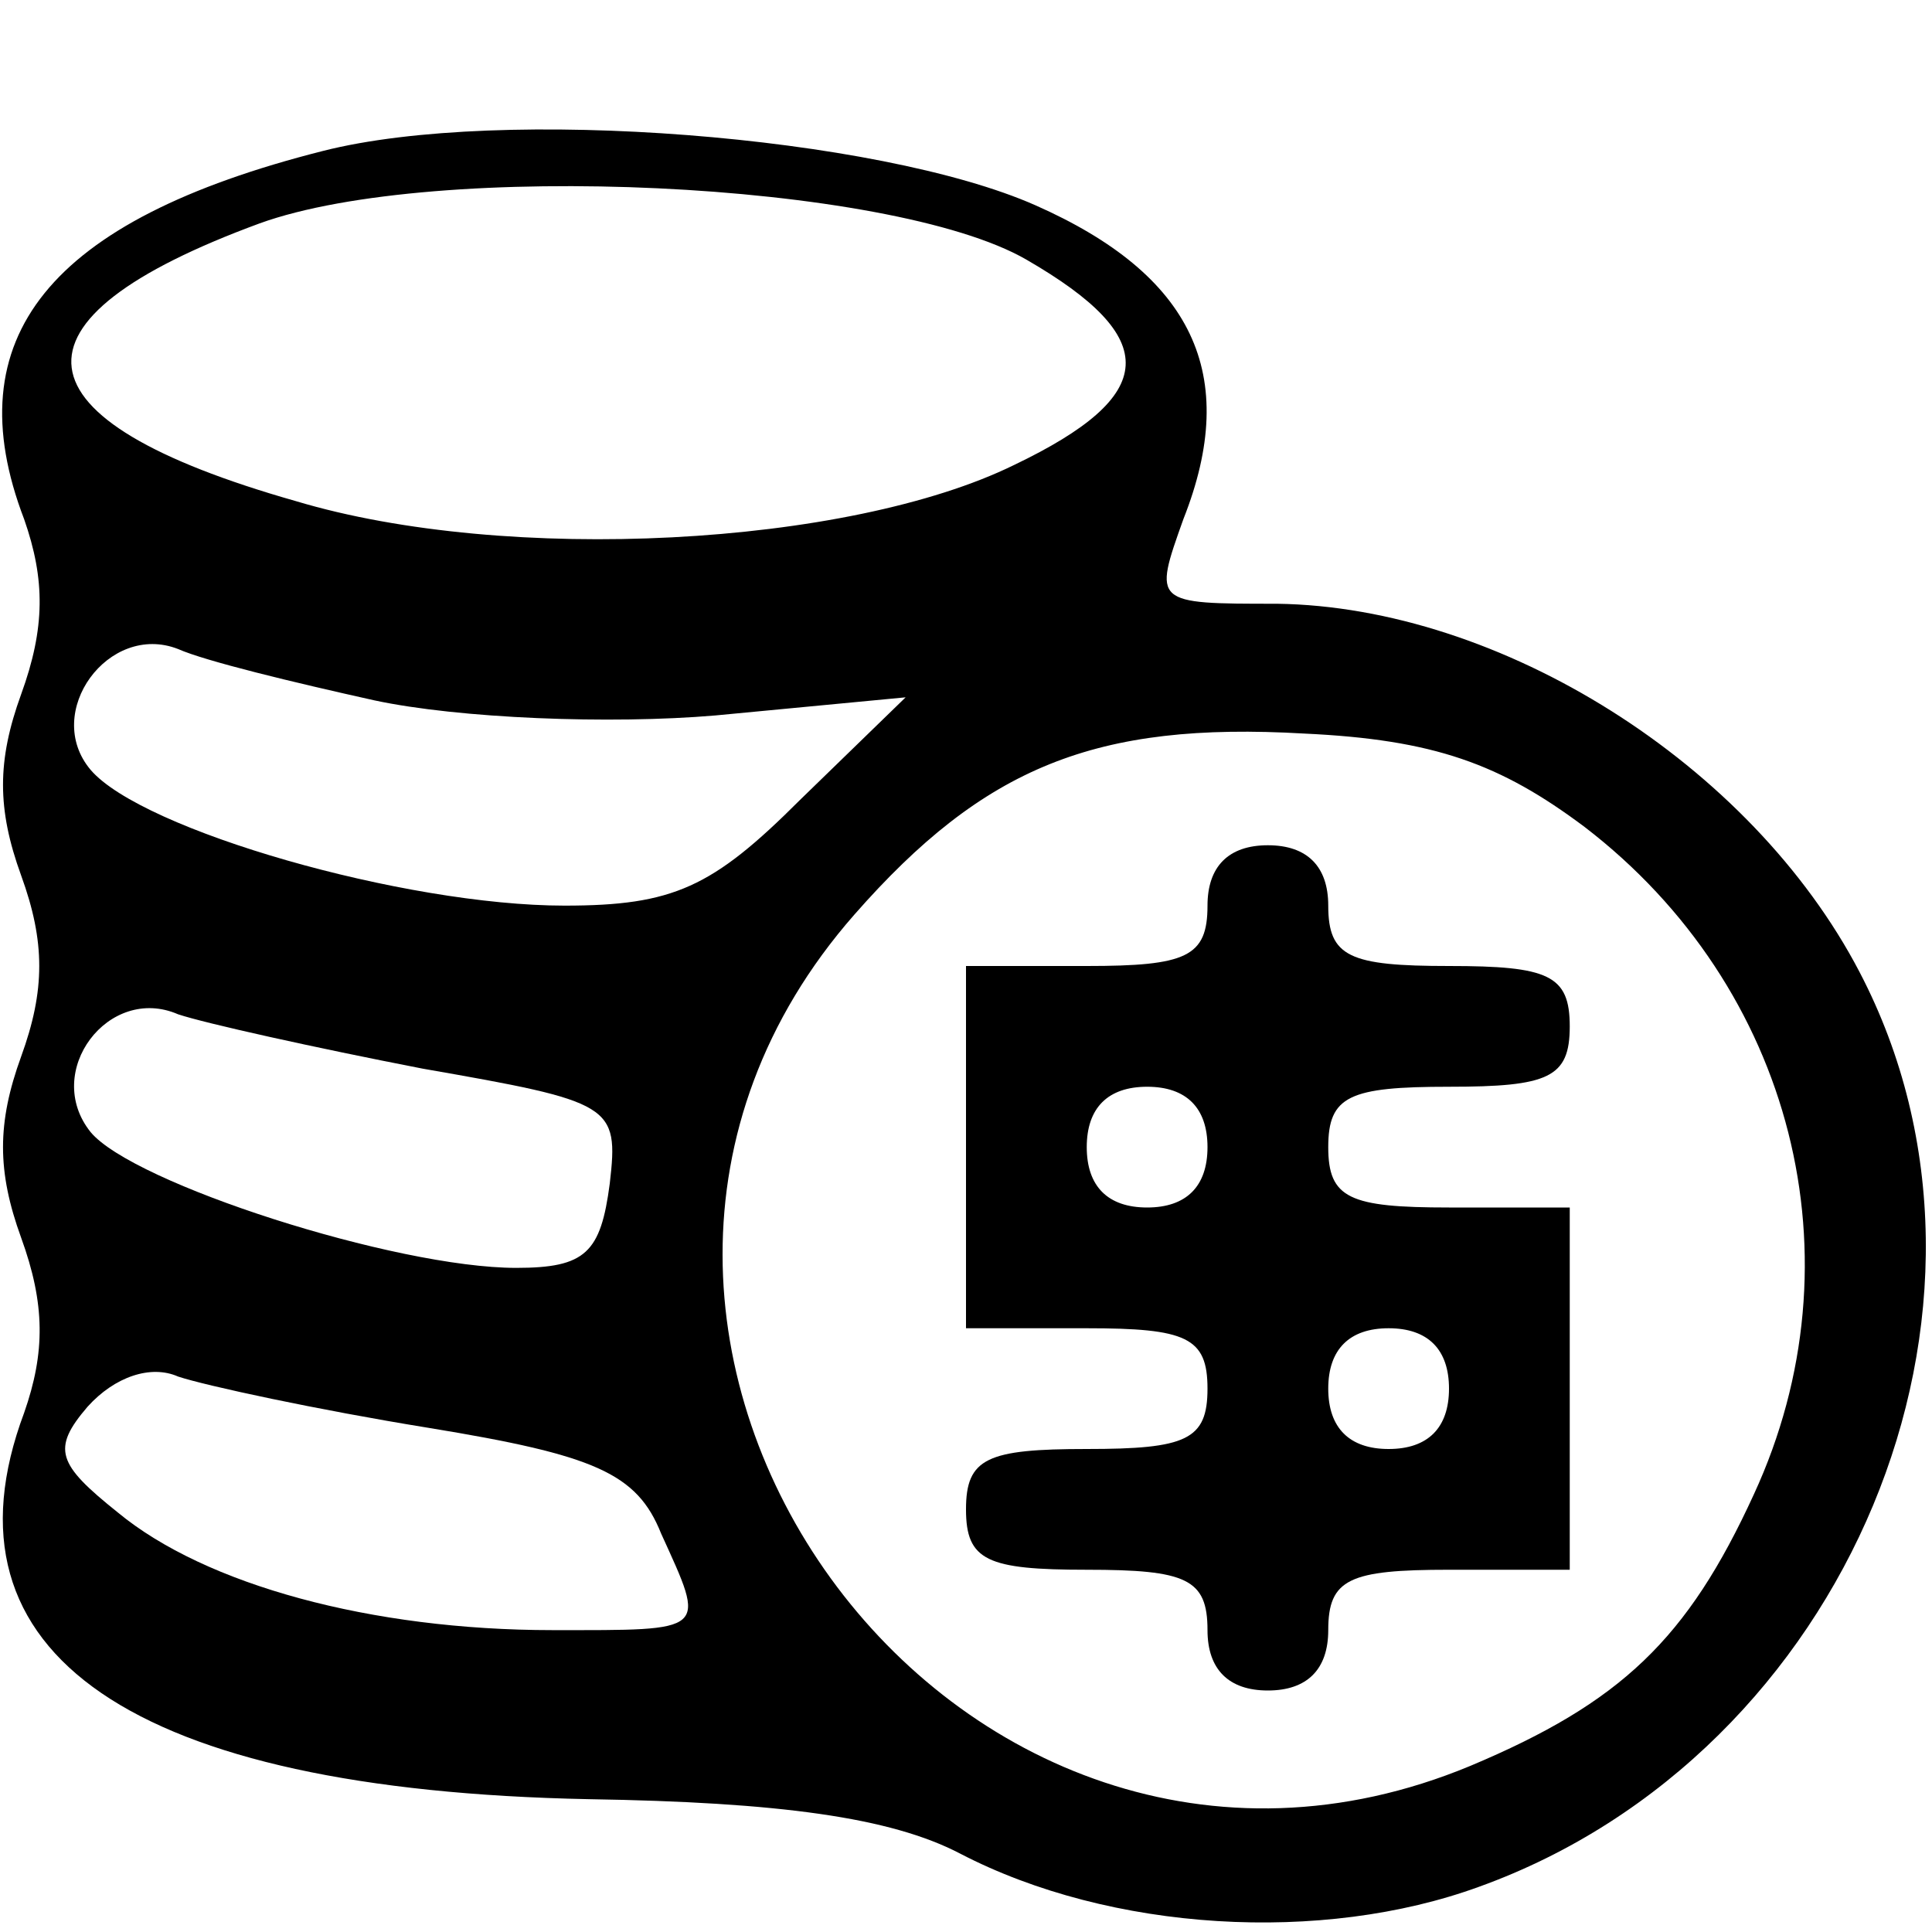
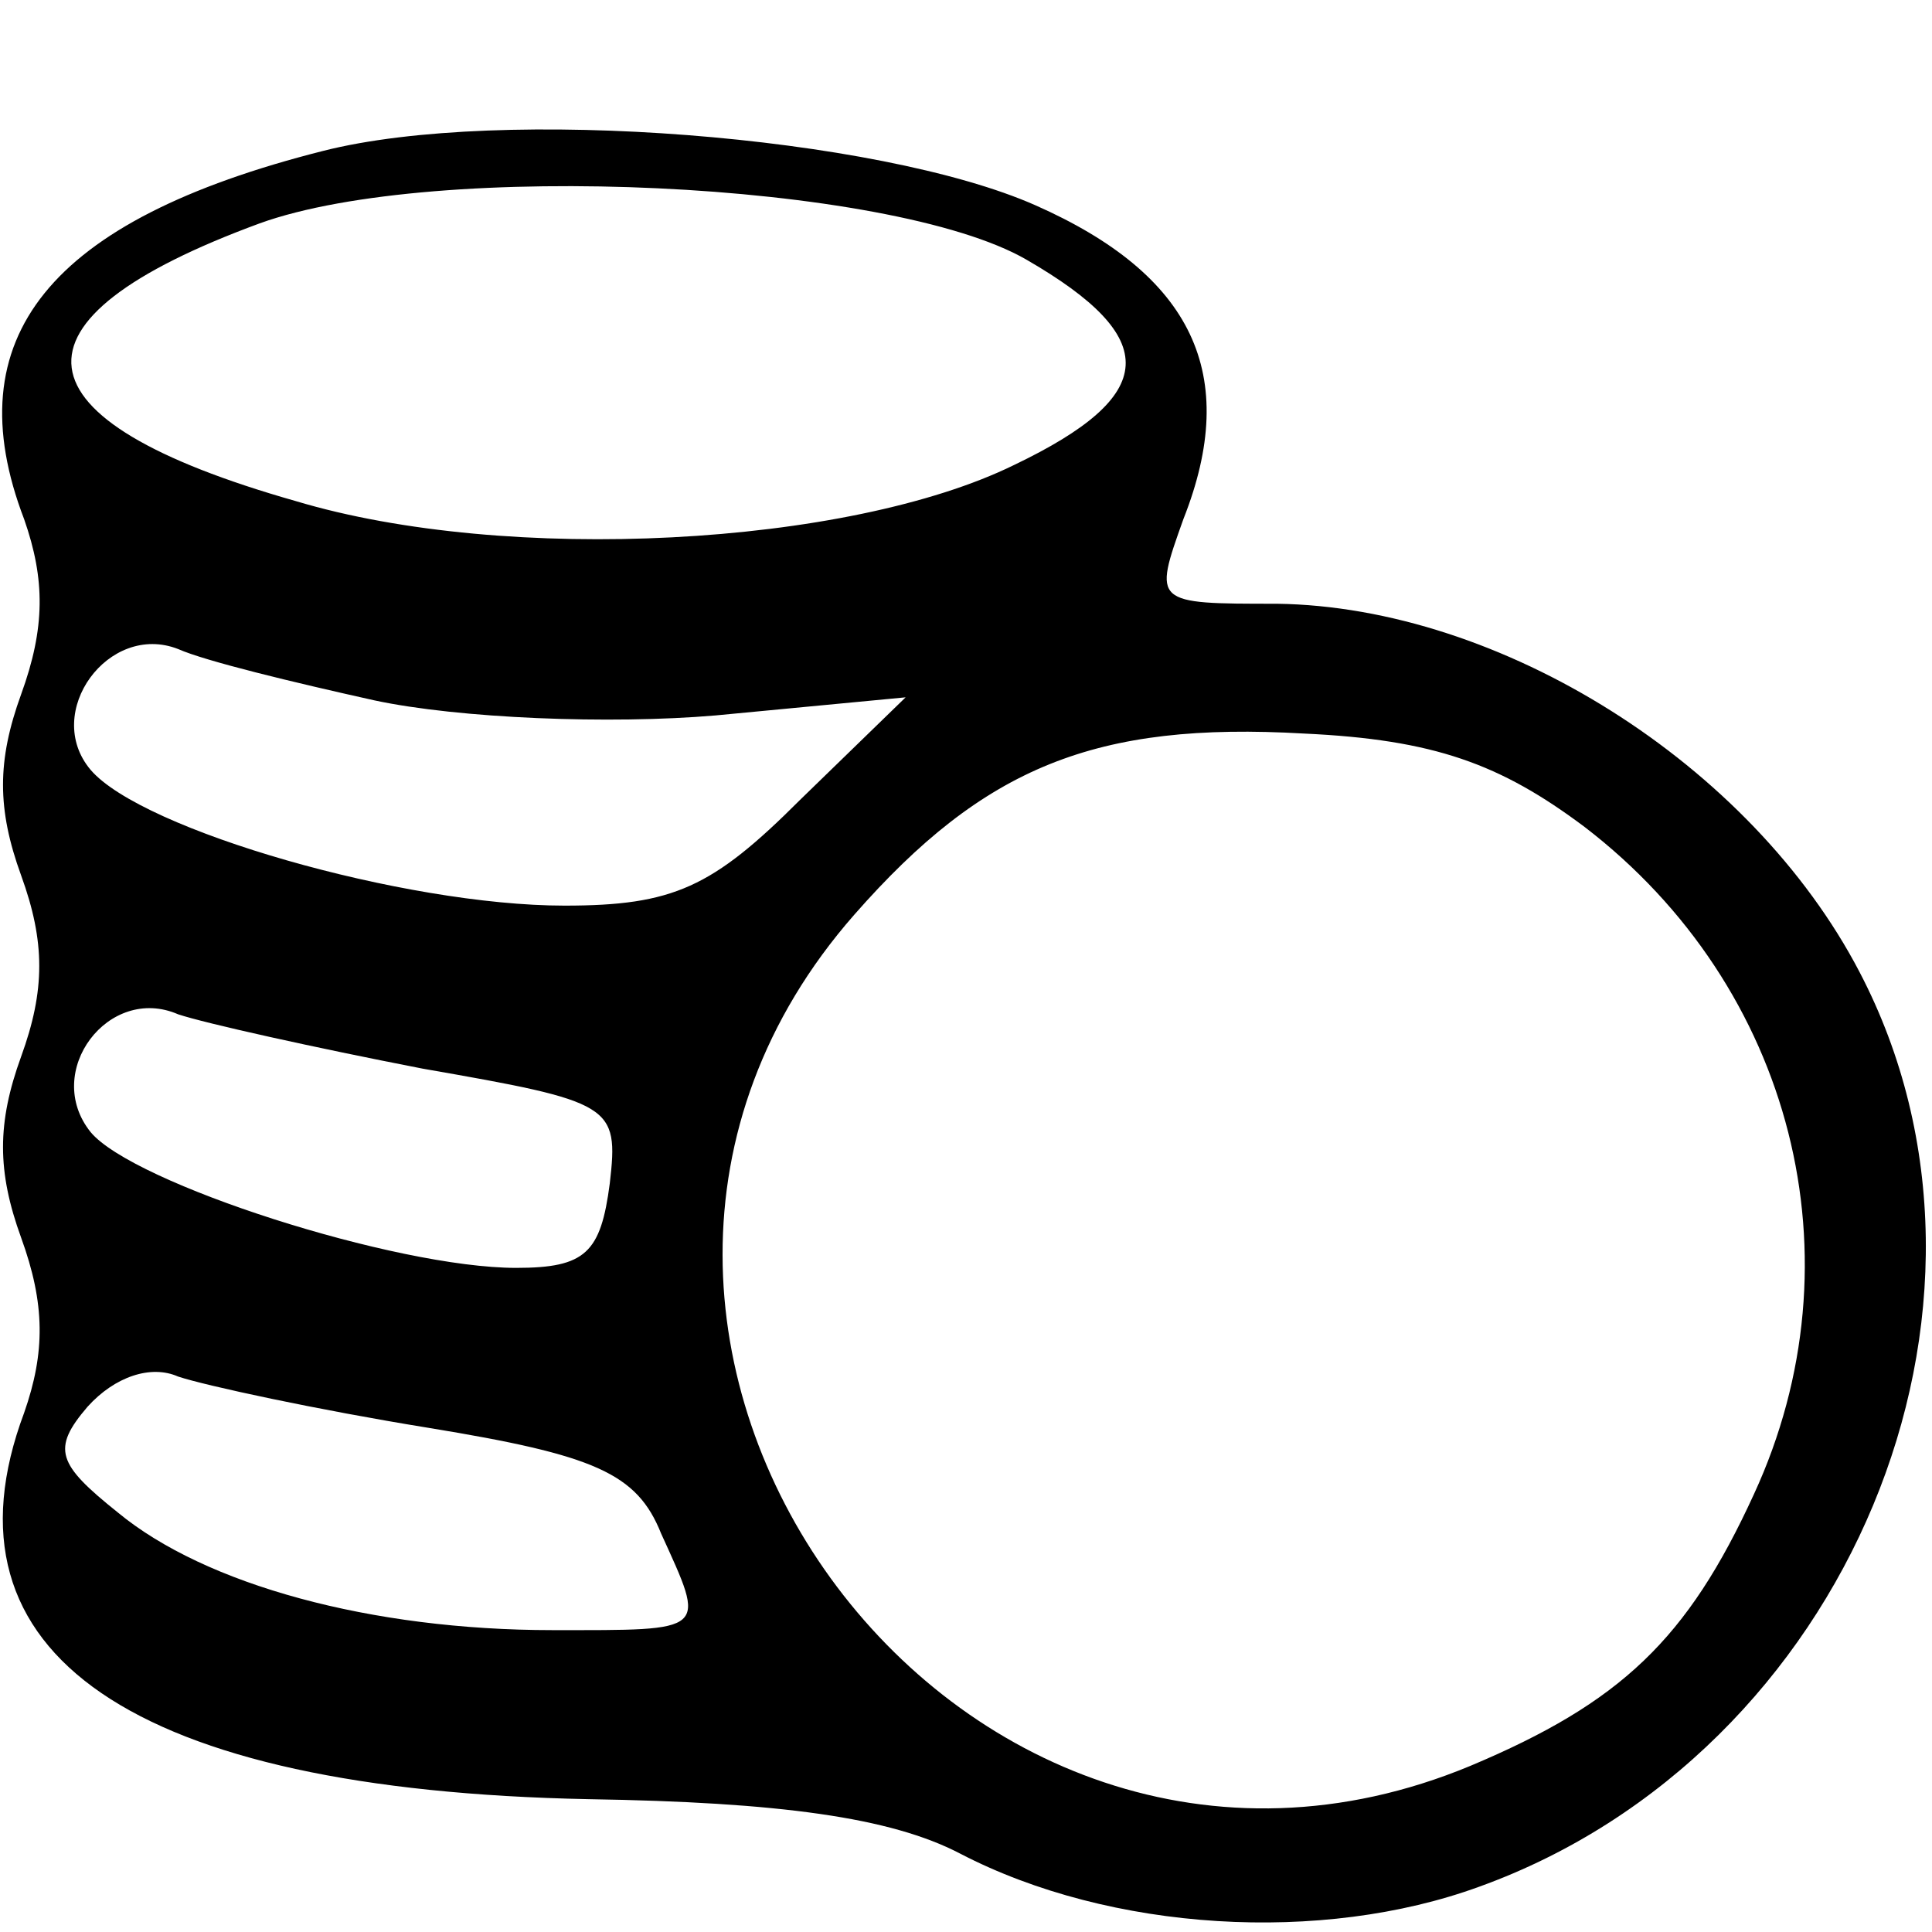
<svg xmlns="http://www.w3.org/2000/svg" version="1.0" width="25" height="25" viewBox="0 0 64 64" preserveAspectRatio="xMidYMid meet">
  <g transform="translate(0,64) scale(0.1,-0.1)" stroke="none">
    <path d="M107 590 c-91 -23 -122 -62 -99 -122 7 -20 7 -36 -1 -58 -8 -22 -8 -38 0 -60 8 -22 8 -38 0 -60 -8 -22 -8 -38 0 -60 8 -22 8 -38 1 -58 -30 -80 36 -125 187 -128 63 -1 100 -6 123 -18 50 -26 120 -30 172 -11 122 44 184 192 126 303 -36 69 -119 121 -193 122 -41 0 -41 0 -31 28 19 48 3 81 -49 104 -52 23 -177 33 -236 18z m233 -36 c45 -26 44 -45 -4 -68 -55 -27 -168 -33 -238 -12 -95 27 -99 60 -12 92 58 21 209 14 254 -12z m-216 -146 c28 -6 78 -8 113 -5 l63 6 -35 -34 c-29 -29 -42 -35 -78 -35 -53 0 -140 25 -157 45 -16 19 6 49 29 40 9 -4 38 -11 65 -17z m401 -42 c69 -53 92 -143 56 -221 -22 -48 -44 -69 -94 -90 -171 -71 -326 143 -204 282 43 49 80 64 149 60 43 -2 65 -10 93 -31z m-385 -80 c63 -11 65 -12 62 -38 -3 -23 -8 -28 -31 -28 -40 0 -127 28 -141 45 -16 20 6 49 29 39 9 -3 45 -11 81 -18z m2 -119 c55 -9 69 -15 77 -35 15 -33 16 -32 -36 -32 -60 0 -115 15 -144 39 -20 16 -22 21 -10 35 9 10 21 14 30 10 9 -3 46 -11 83 -17z" />
-     <path d="M400 340 c0 -17 -7 -20 -40 -20 l-40 0 0 -60 0 -60 40 0 c33 0 40 -3 40 -20 0 -17 -7 -20 -40 -20 -33 0 -40 -3 -40 -20 0 -17 7 -20 40 -20 33 0 40 -3 40 -20 0 -13 7 -20 20 -20 13 0 20 7 20 20 0 17 7 20 40 20 l40 0 0 60 0 60 -40 0 c-33 0 -40 3 -40 20 0 17 7 20 40 20 33 0 40 3 40 20 0 17 -7 20 -40 20 -33 0 -40 3 -40 20 0 13 -7 20 -20 20 -13 0 -20 -7 -20 -20z m0 -80 c0 -13 -7 -20 -20 -20 -13 0 -20 7 -20 20 0 13 7 20 20 20 13 0 20 -7 20 -20z m80 -80 c0 -13 -7 -20 -20 -20 -13 0 -20 7 -20 20 0 13 7 20 20 20 13 0 20 -7 20 -20z" />
  </g>
</svg>